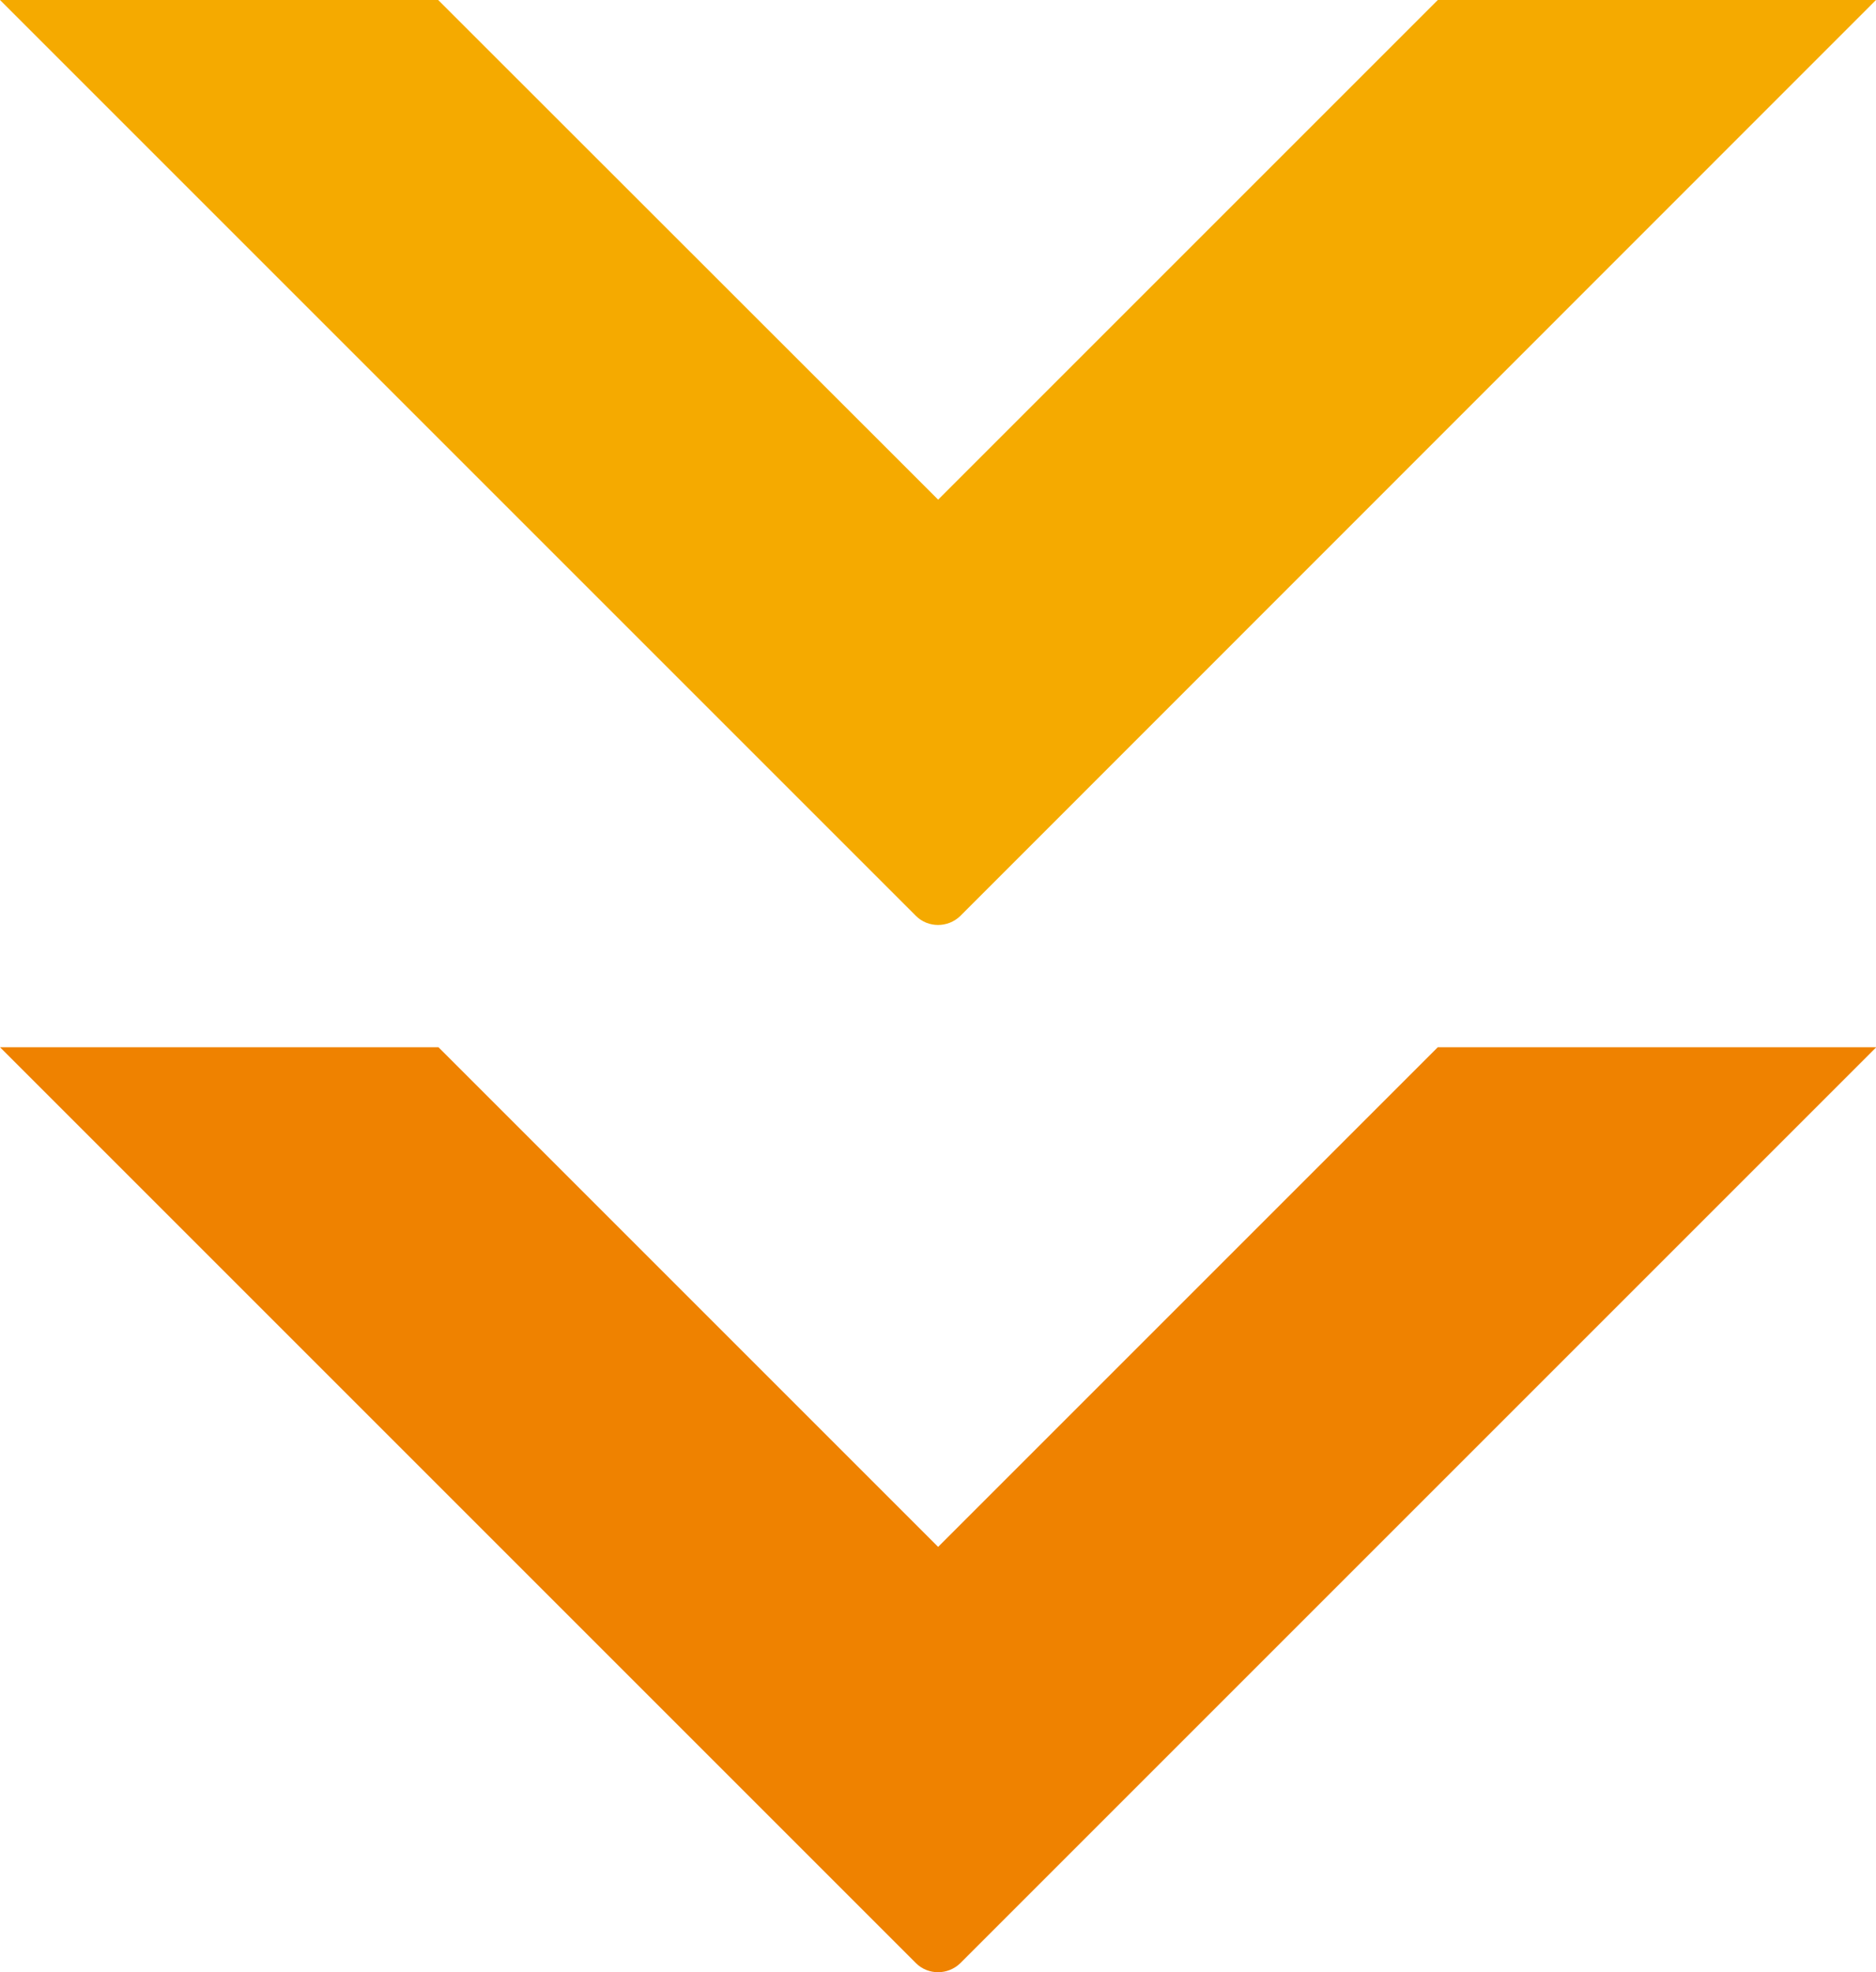
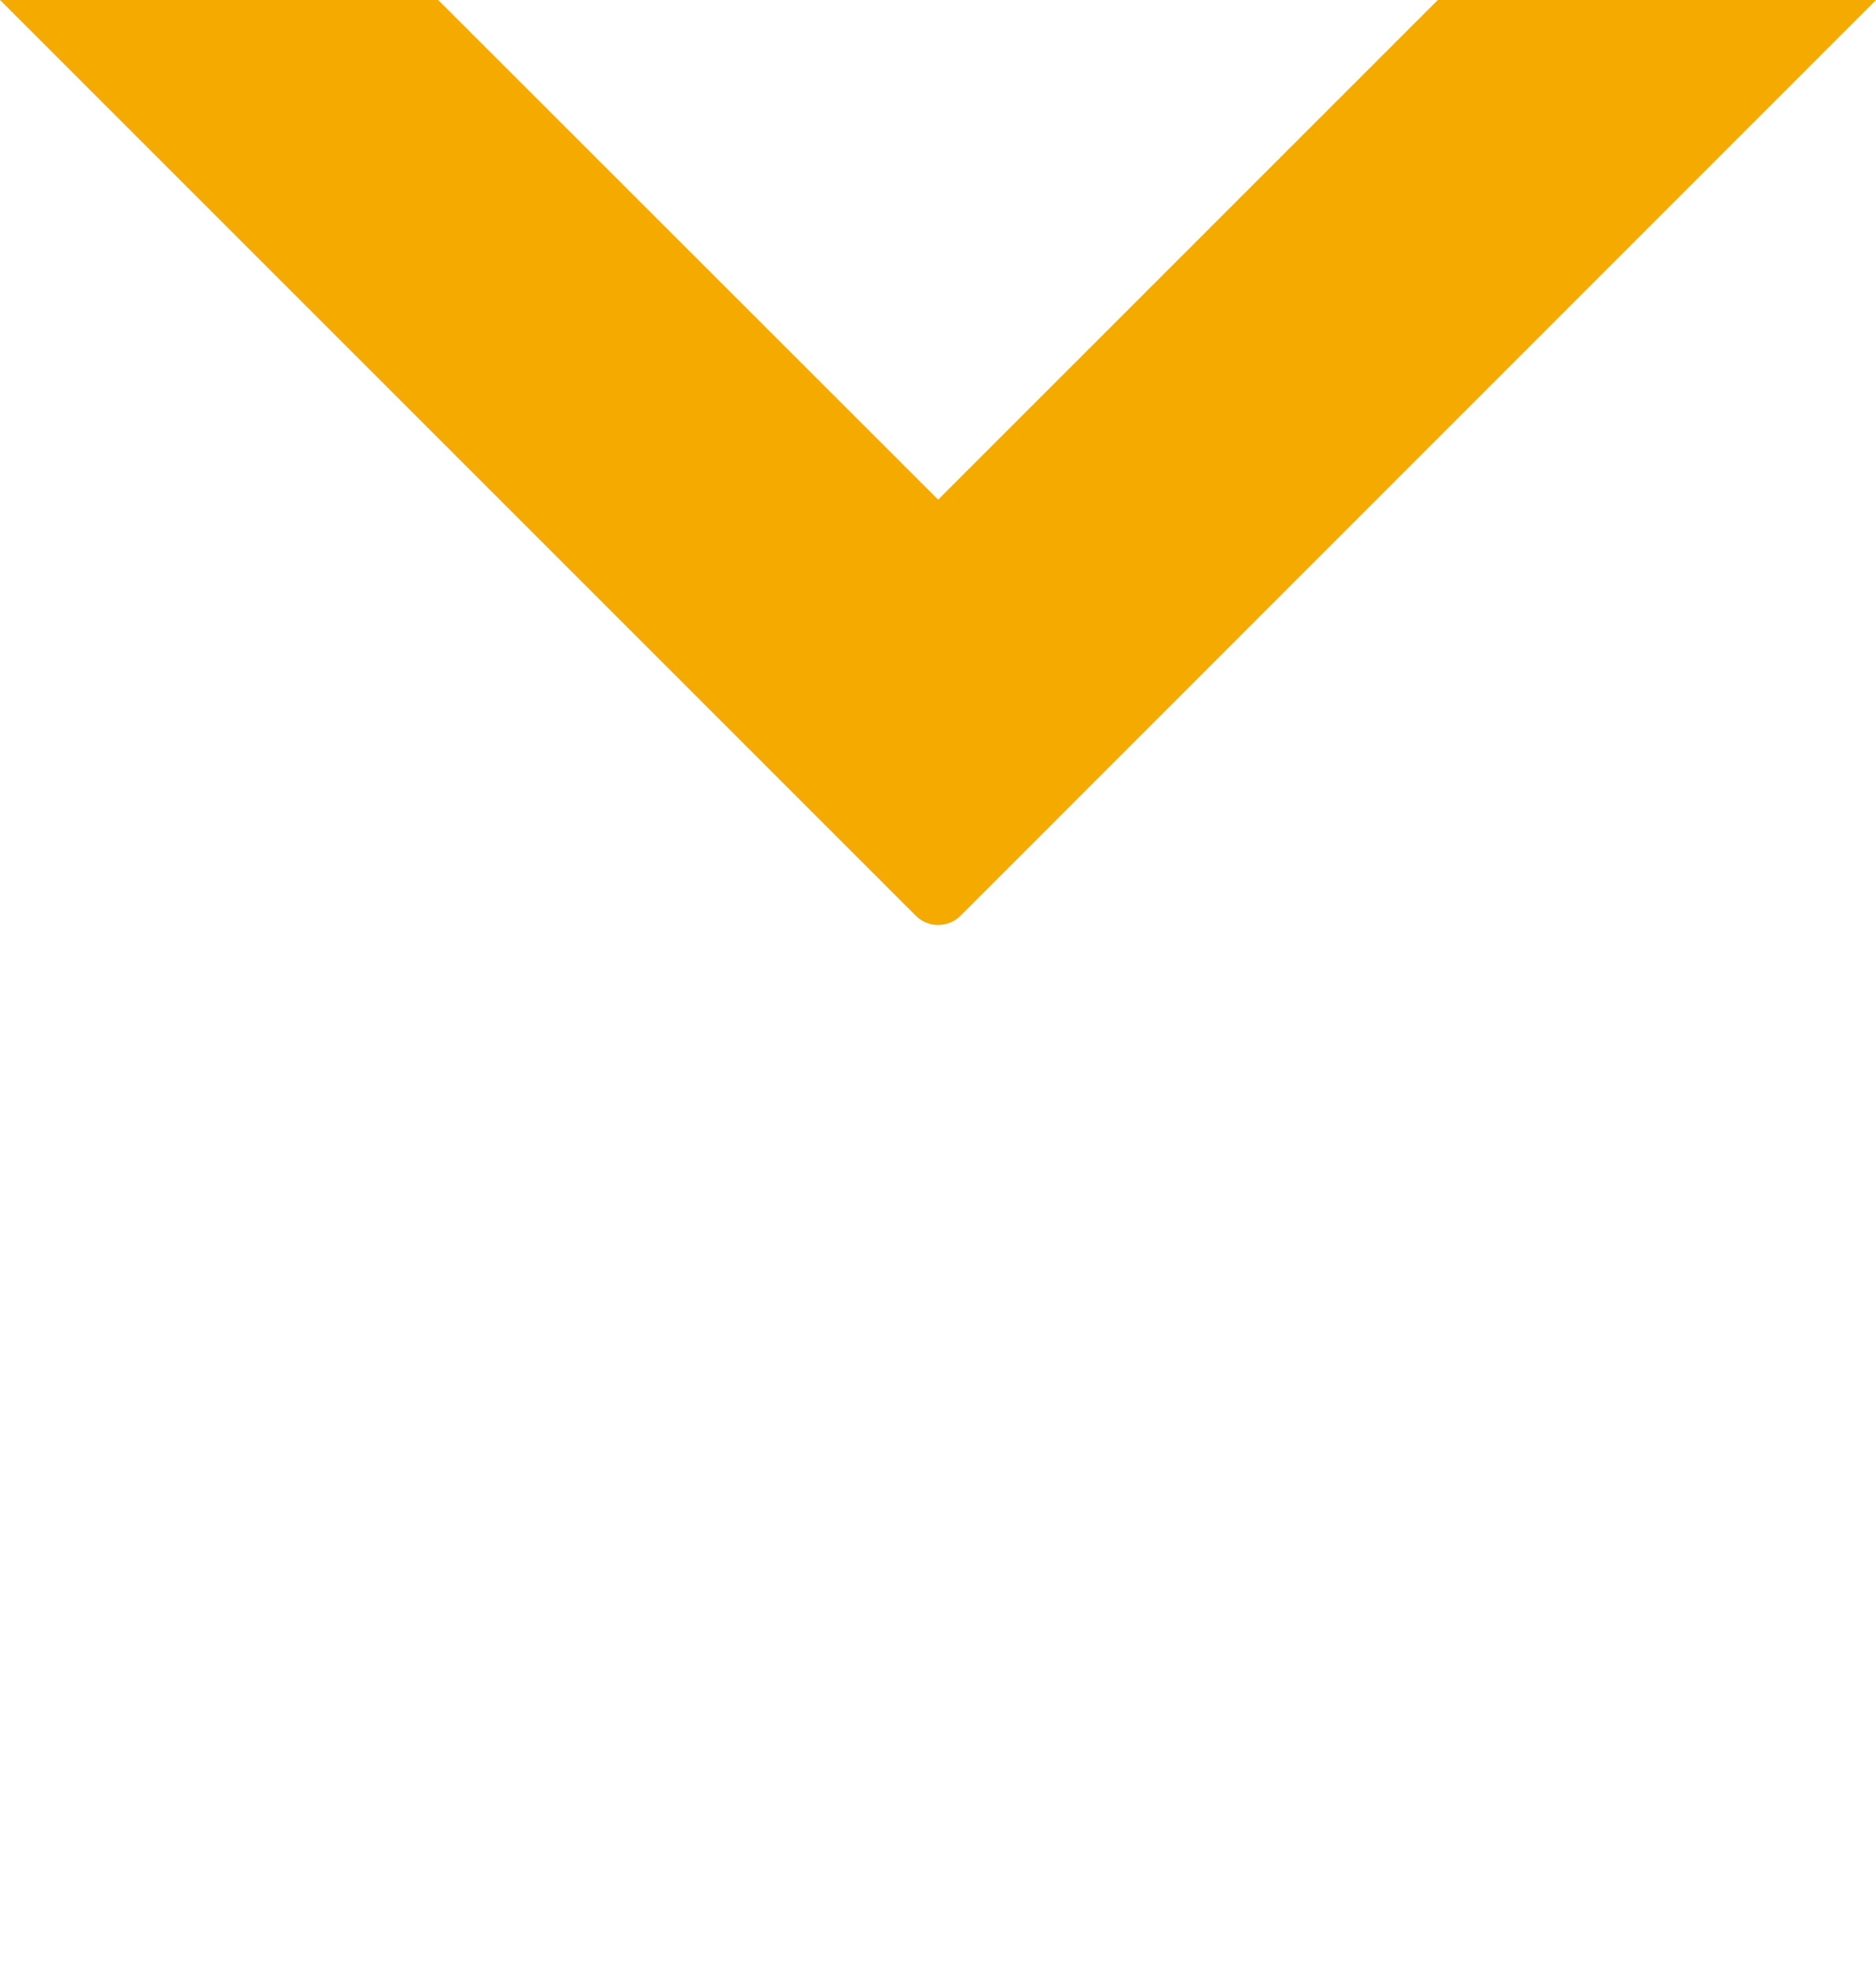
<svg xmlns="http://www.w3.org/2000/svg" id="_レイヤー_2" data-name="レイヤー 2" viewBox="0 0 64.99 68.32">
  <defs>
    <style>
      .cls-1 {
        fill: #f5aa00;
      }

      .cls-2 {
        fill: #ef8200;
      }
    </style>
  </defs>
  <g id="intro">
    <g>
      <path class="cls-1" d="M64.99,0h-15.18s-17.31,17.31-17.31,17.31L15.18,0H0s31.73,31.73,31.73,31.73c.42.42,1.11.42,1.54,0L64.99,0Z" />
-       <path class="cls-2" d="M64.99,36.28h-15.18s-17.31,17.31-17.31,17.31l-17.31-17.31H0s31.73,31.73,31.73,31.73c.42.42,1.11.42,1.54,0l31.73-31.73Z" />
    </g>
  </g>
</svg>